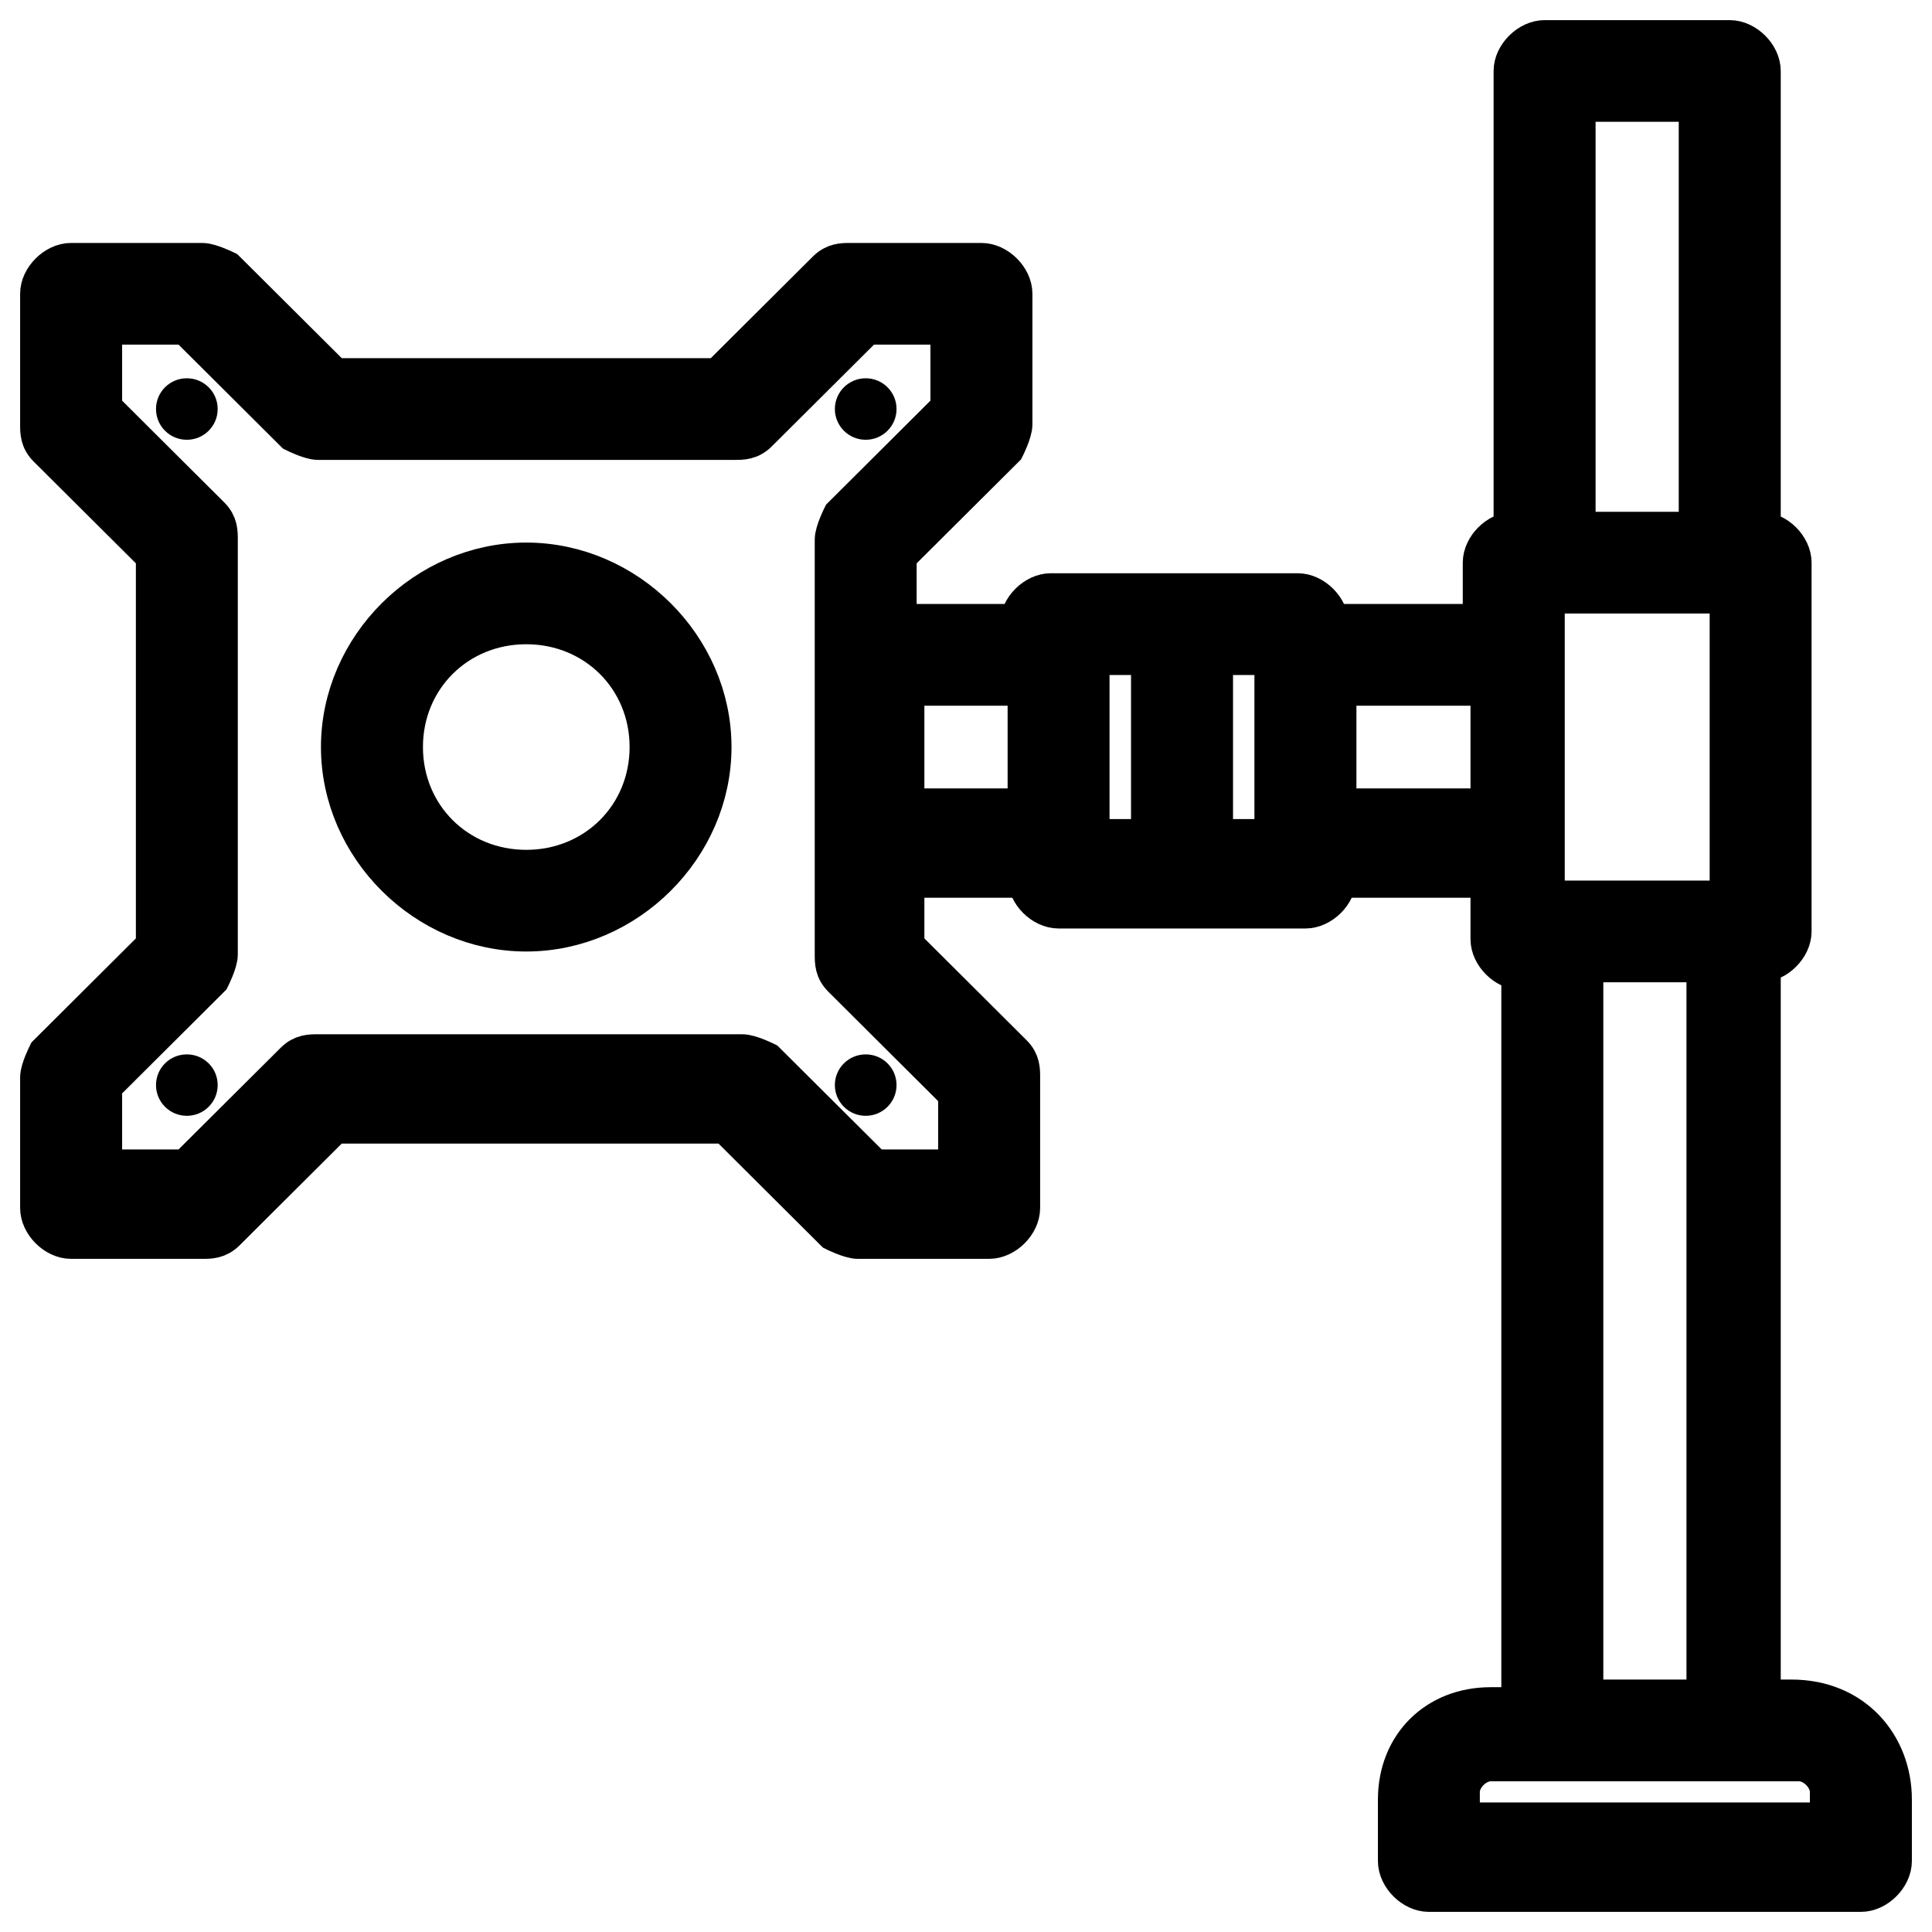
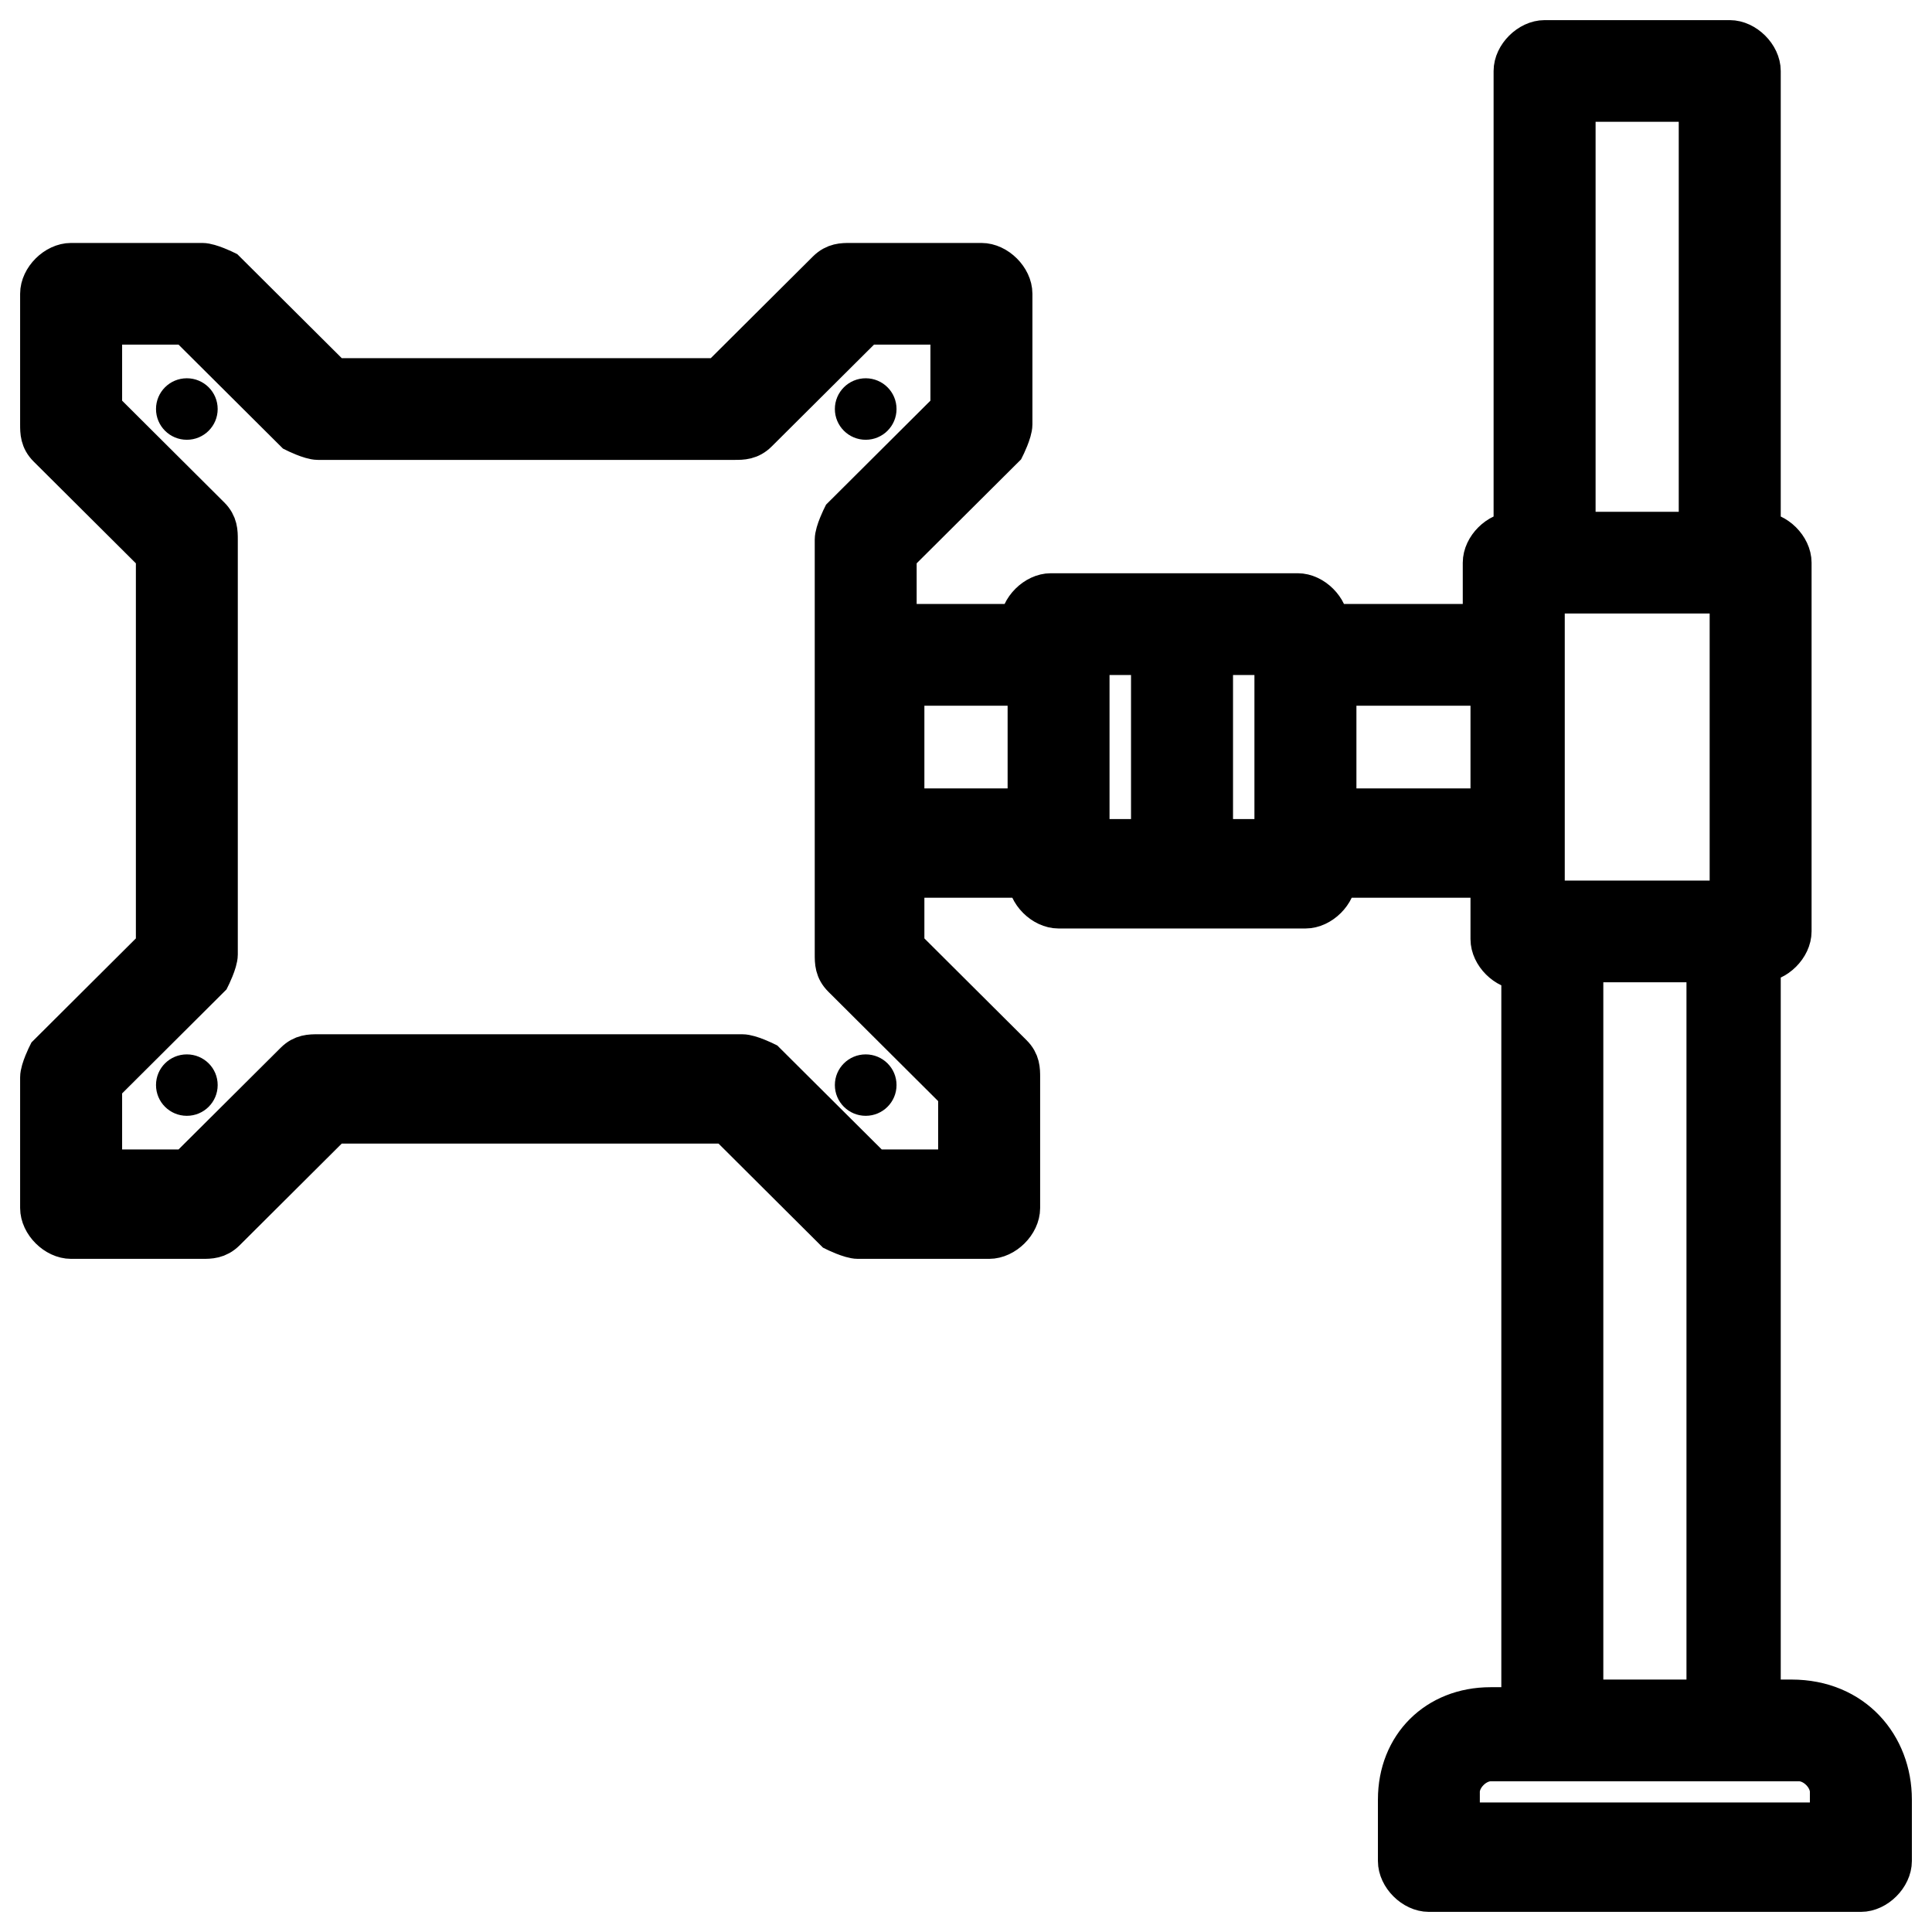
<svg xmlns="http://www.w3.org/2000/svg" width="24" height="24" viewBox="0 0 24 24" fill="none">
  <g clip-path="url(#clip0_362_17)">
    <path d="M22.254 21.114H21.871V11.952C22.062 11.952 22.254 11.761 22.254 11.57V6.99C22.254 6.799 22.062 6.608 21.871 6.608V0.882C21.871 0.691 21.679 0.5 21.488 0.5H19.188C18.996 0.5 18.804 0.691 18.804 0.882V6.608C18.613 6.608 18.421 6.799 18.421 6.99V7.753H16.504C16.504 7.562 16.312 7.371 16.121 7.371H13.054C12.863 7.371 12.671 7.562 12.671 7.753H11.137V6.894L12.479 5.558C12.479 5.558 12.575 5.367 12.575 5.272V3.649C12.575 3.459 12.383 3.268 12.192 3.268H10.562C10.467 3.268 10.371 3.268 10.275 3.363L8.933 4.699H4.142L2.8 3.363C2.8 3.363 2.608 3.268 2.513 3.268H0.883C0.692 3.268 0.5 3.459 0.5 3.649V5.272C0.5 5.367 0.5 5.463 0.596 5.558L1.938 6.894V11.761L0.596 13.098C0.596 13.098 0.5 13.288 0.5 13.384V15.006C0.5 15.197 0.692 15.388 0.883 15.388H2.513C2.608 15.388 2.704 15.388 2.8 15.293L4.142 13.956H9.029L10.371 15.293C10.371 15.293 10.562 15.388 10.658 15.388H12.287C12.479 15.388 12.671 15.197 12.671 15.006V13.384C12.671 13.288 12.671 13.193 12.575 13.098L11.233 11.761V10.902H12.767C12.767 11.093 12.958 11.284 13.15 11.284H16.217C16.408 11.284 16.6 11.093 16.6 10.902H18.517V11.666C18.517 11.857 18.708 12.048 18.9 12.048V21.209H18.517C17.846 21.209 17.367 21.687 17.367 22.355V23.118C17.367 23.309 17.558 23.5 17.75 23.5H23.117C23.308 23.5 23.5 23.309 23.5 23.118V22.355C23.5 21.687 23.026 21.114 22.254 21.114ZM19.188 10.425V7.371H21.488V11.189H19.188V10.425ZM19.571 1.263H21.104V6.608H19.571V1.263ZM11.904 13.479V14.529H10.85L9.508 13.193C9.508 13.193 9.317 13.098 9.221 13.098H3.95C3.854 13.098 3.758 13.098 3.663 13.193L2.321 14.529H1.267V13.479L2.608 12.143C2.608 12.143 2.704 11.952 2.704 11.857V6.703C2.704 6.608 2.704 6.512 2.608 6.417L1.267 5.081V4.031H2.321L3.663 5.367C3.663 5.367 3.854 5.463 3.95 5.463H9.125C9.221 5.463 9.317 5.463 9.412 5.367L10.754 4.031H11.808V5.081L10.467 6.417C10.467 6.417 10.371 6.608 10.371 6.703V11.857C10.371 11.952 10.371 12.048 10.467 12.143L11.808 13.479H11.904ZM11.233 10.044V8.517H12.767V10.044H11.233ZM13.533 8.135H14.3V10.425H13.533V8.135ZM15.067 10.425V8.135H15.833V10.425H15.067ZM16.6 10.044V8.517H18.517V10.044H16.6ZM19.667 11.952H21.2V21.114H19.667V11.952ZM22.733 22.641H18.133V22.259C18.133 22.069 18.325 21.878 18.517 21.878H22.35C22.542 21.878 22.733 22.069 22.733 22.259V22.641Z" fill="black" stroke="black" stroke-width="0.5" stroke-miterlimit="10" />
-     <path d="M6.537 6.99C5.291 6.99 4.237 8.039 4.237 9.28C4.237 10.521 5.291 11.57 6.537 11.57C7.783 11.57 8.837 10.521 8.837 9.28C8.837 8.039 7.783 6.99 6.537 6.99ZM6.537 10.807C5.675 10.807 5.004 10.139 5.004 9.28C5.004 8.421 5.675 7.753 6.537 7.753C7.4 7.753 8.071 8.421 8.071 9.28C8.071 10.139 7.4 10.807 6.537 10.807Z" fill="black" stroke="black" stroke-width="0.5" stroke-miterlimit="10" />
    <path d="M2.321 5.463C2.533 5.463 2.704 5.292 2.704 5.081C2.704 4.87 2.533 4.699 2.321 4.699C2.109 4.699 1.938 4.87 1.938 5.081C1.938 5.292 2.109 5.463 2.321 5.463Z" fill="black" />
    <path d="M2.321 13.861C2.533 13.861 2.704 13.69 2.704 13.479C2.704 13.268 2.533 13.098 2.321 13.098C2.109 13.098 1.938 13.268 1.938 13.479C1.938 13.69 2.109 13.861 2.321 13.861Z" fill="black" />
    <path d="M10.754 13.861C10.966 13.861 11.137 13.69 11.137 13.479C11.137 13.268 10.966 13.098 10.754 13.098C10.543 13.098 10.371 13.268 10.371 13.479C10.371 13.69 10.543 13.861 10.754 13.861Z" fill="black" />
    <path d="M10.754 5.463C10.966 5.463 11.137 5.292 11.137 5.081C11.137 4.87 10.966 4.699 10.754 4.699C10.543 4.699 10.371 4.87 10.371 5.081C10.371 5.292 10.543 5.463 10.754 5.463Z" fill="black" />
  </g>
  <defs>
    <clipPath id="clip0_362_17">
      <rect width="24" height="24" fill="white" />
    </clipPath>
  </defs>
</svg>